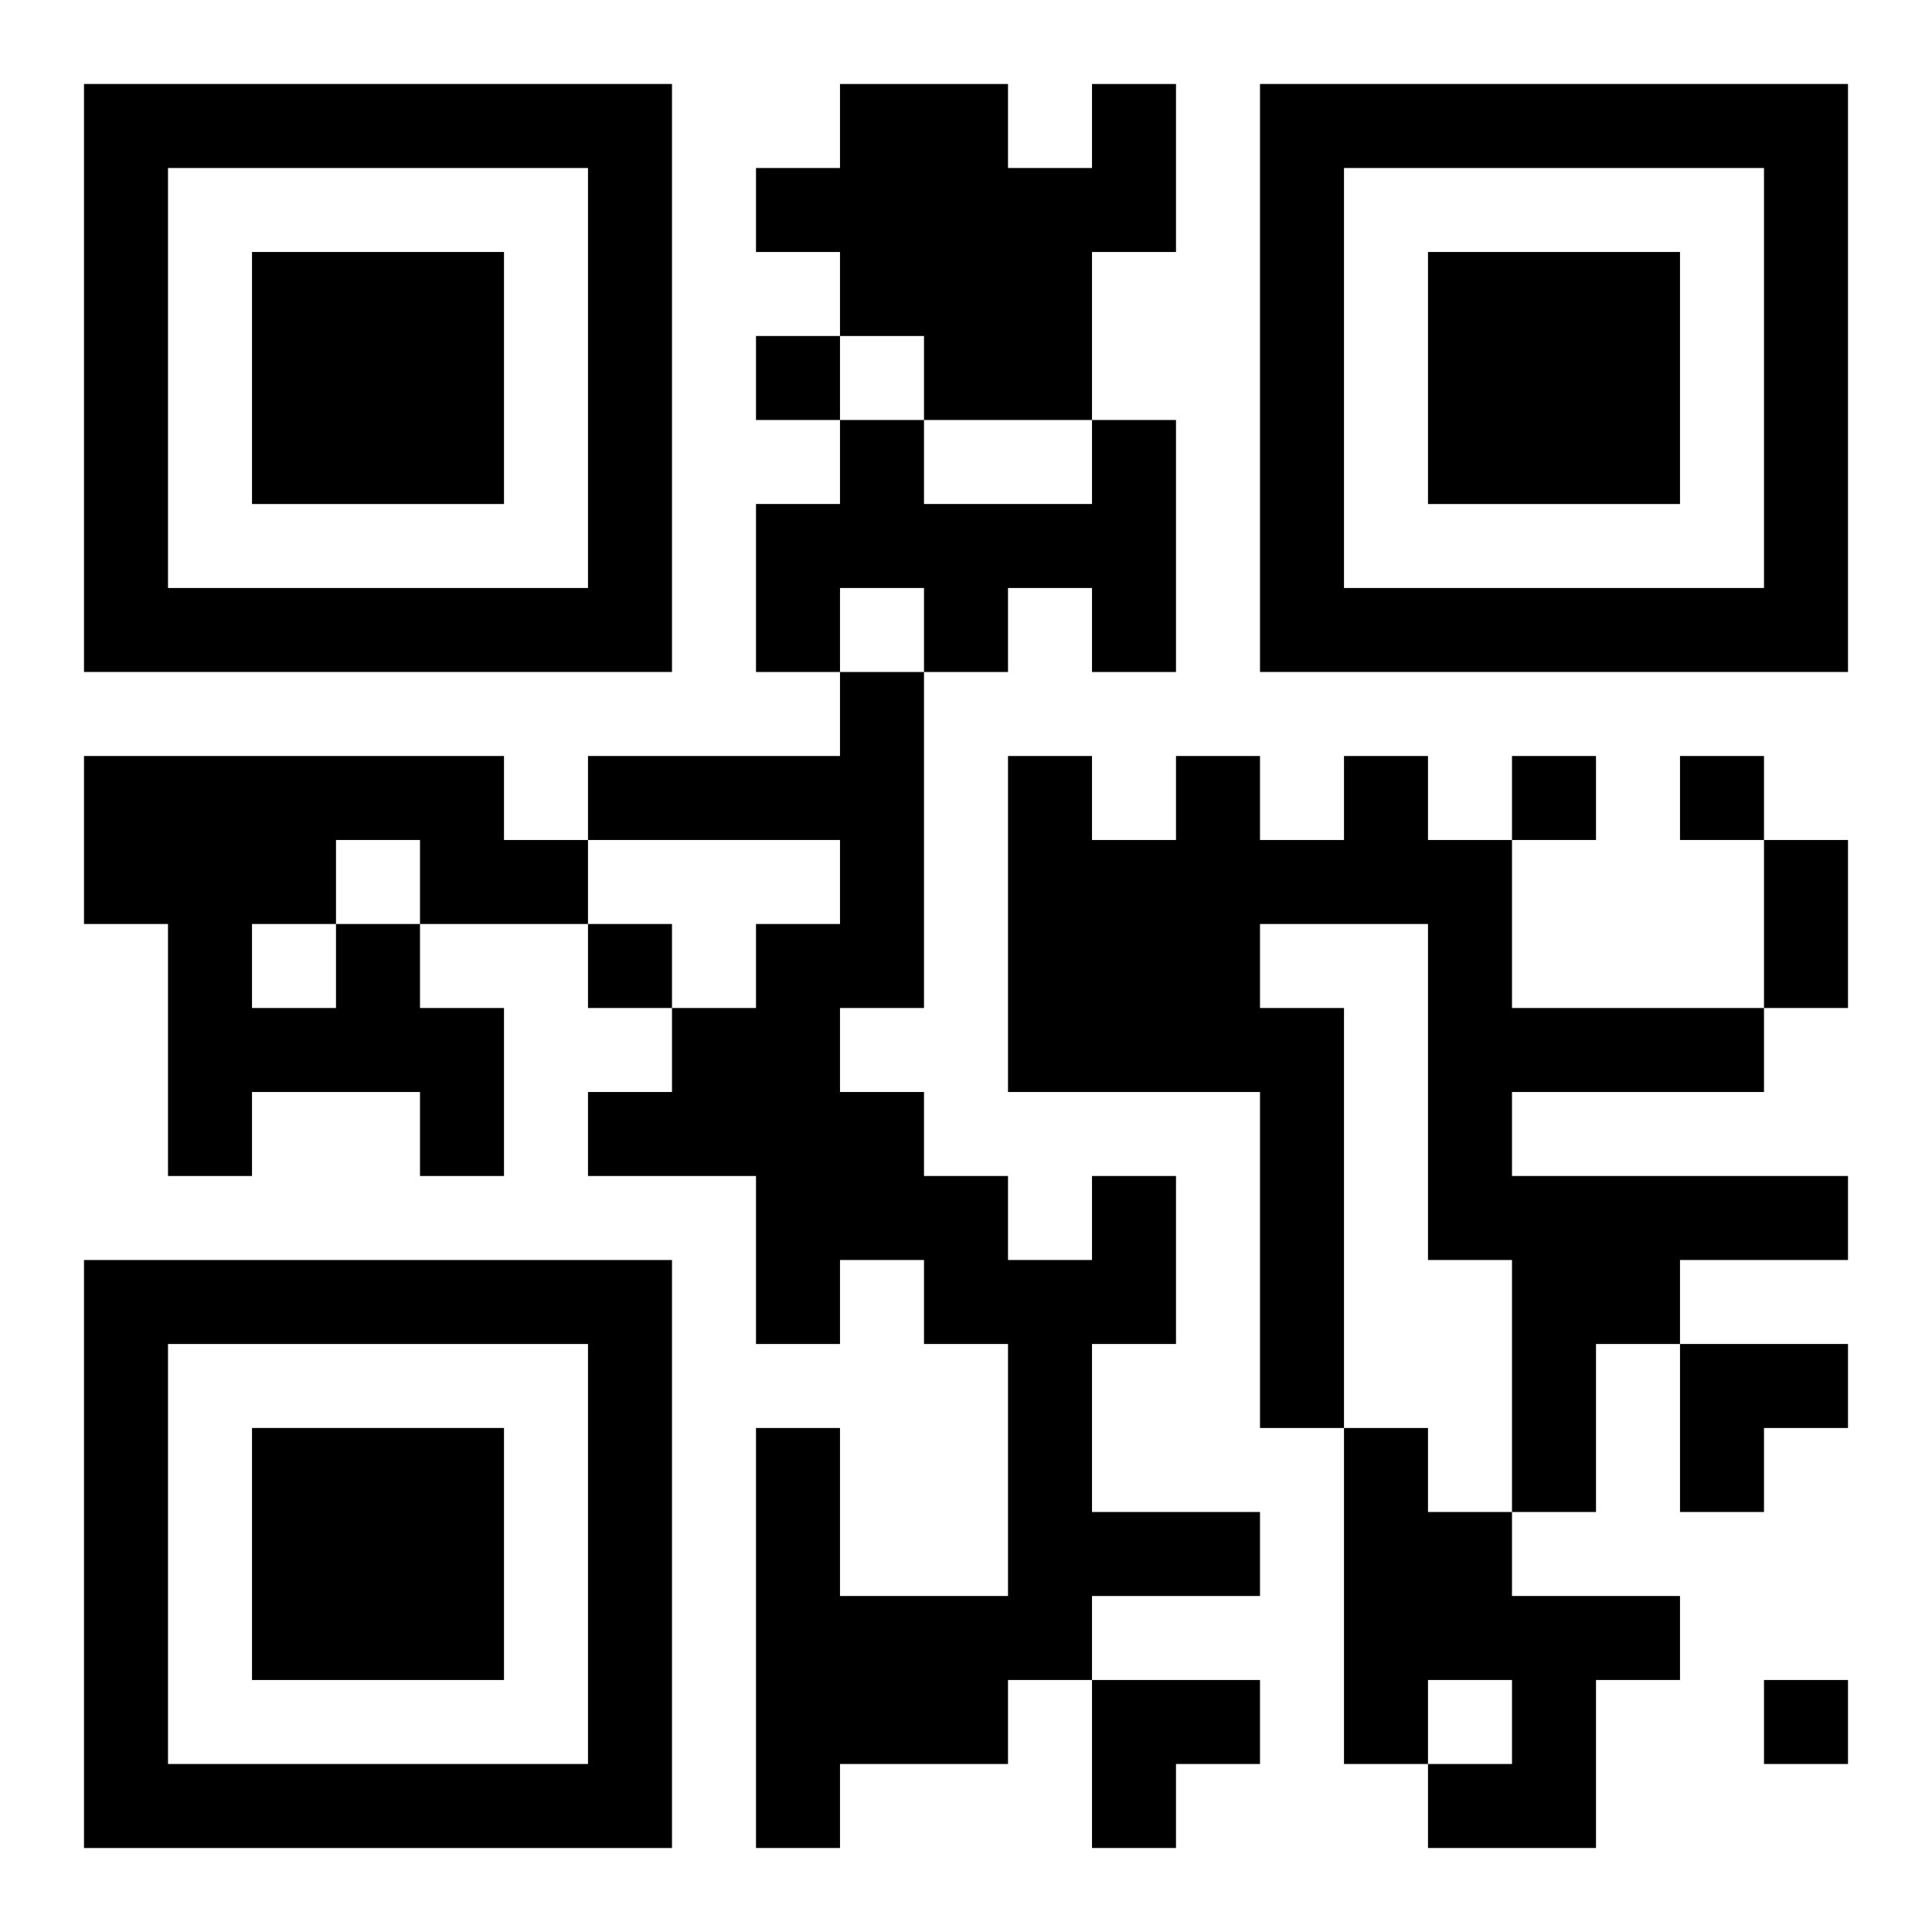
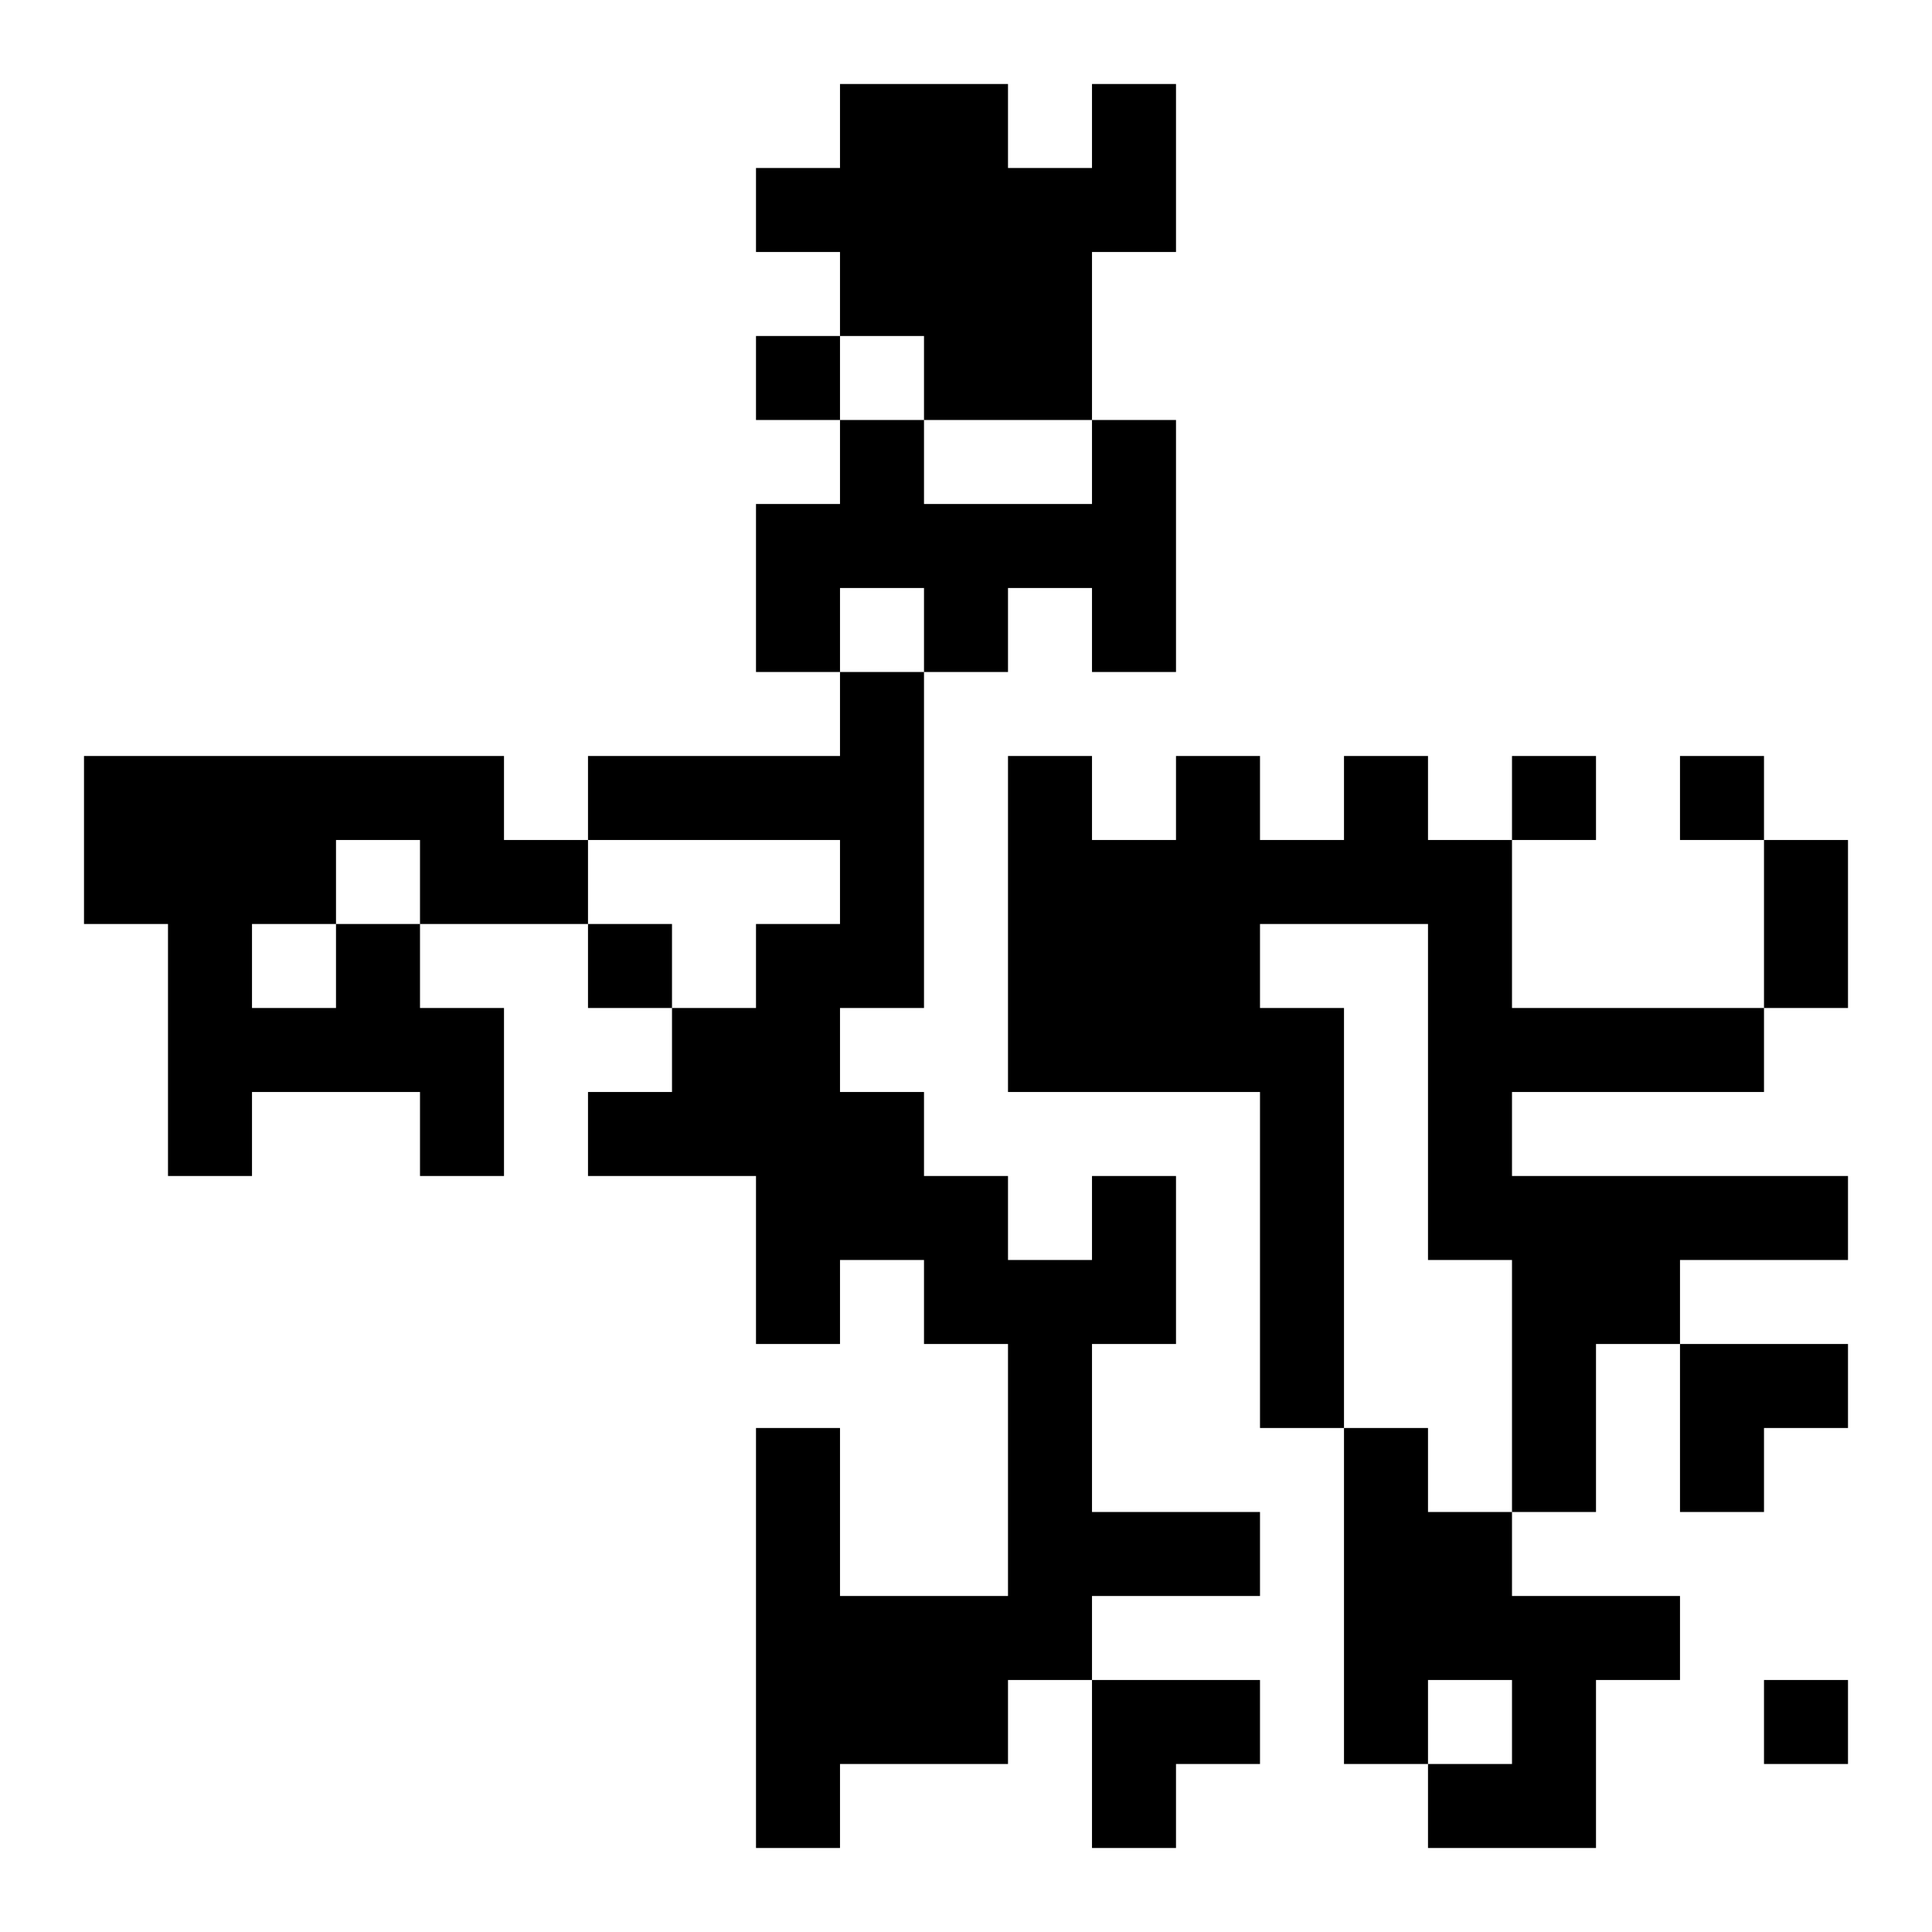
<svg xmlns="http://www.w3.org/2000/svg" xmlns:xlink="http://www.w3.org/1999/xlink" width="250" height="250" baseProfile="full" version="1.1" viewBox="-1 -1 23 23">
  <symbol id="a">
-     <path d="m0 7v7h7v-7h-7zm1 1h5v5h-5v-5zm1 1v3h3v-3h-3z" />
-   </symbol>
+     </symbol>
  <use y="-7" xlink:href="#a" />
  <use y="7" xlink:href="#a" />
  <use x="14" y="-7" xlink:href="#a" />
  <path d="m12 0h1v2h-1v2h-2v-1h-1v-1h-1v-1h1v-1h2v1h1v-1m0 4h1v3h-1v-1h-1v1h-1v-1h-1v1h-1v-2h1v-1h1v1h2v-1m3 4h1v1h1v2h3v1h-3v1h4v1h-2v1h-1v2h-1v-3h-1v-4h-2v1h1v5h-1v-4h-3v-4h1v1h1v-1h1v1h1v-1m-12 2h1v1h1v2h-1v-1h-2v1h-1v-3h-1v-2h5v1h1v1h-2v-1h-1v1m-1 0v1h1v-1h-1m10 3h1v2h-1v2h2v1h-2v1h-1v1h-2v1h-1v-5h1v2h2v-3h-1v-1h-1v1h-1v-2h-2v-1h1v-1h1v-1h1v-1h-3v-1h3v-1h1v4h-1v1h1v1h1v1h1v-1m3 3h1v1h1v1h2v1h-1v2h-2v-1h1v-1h-1v1h-1v-4m-7-13v1h1v-1h-1m9 5v1h1v-1h-1m2 0v1h1v-1h-1m-13 2v1h1v-1h-1m14 9v1h1v-1h-1m0-10h1v2h-1v-2m-1 6h2v1h-1v1h-1zm-7 4h2v1h-1v1h-1z" />
</svg>